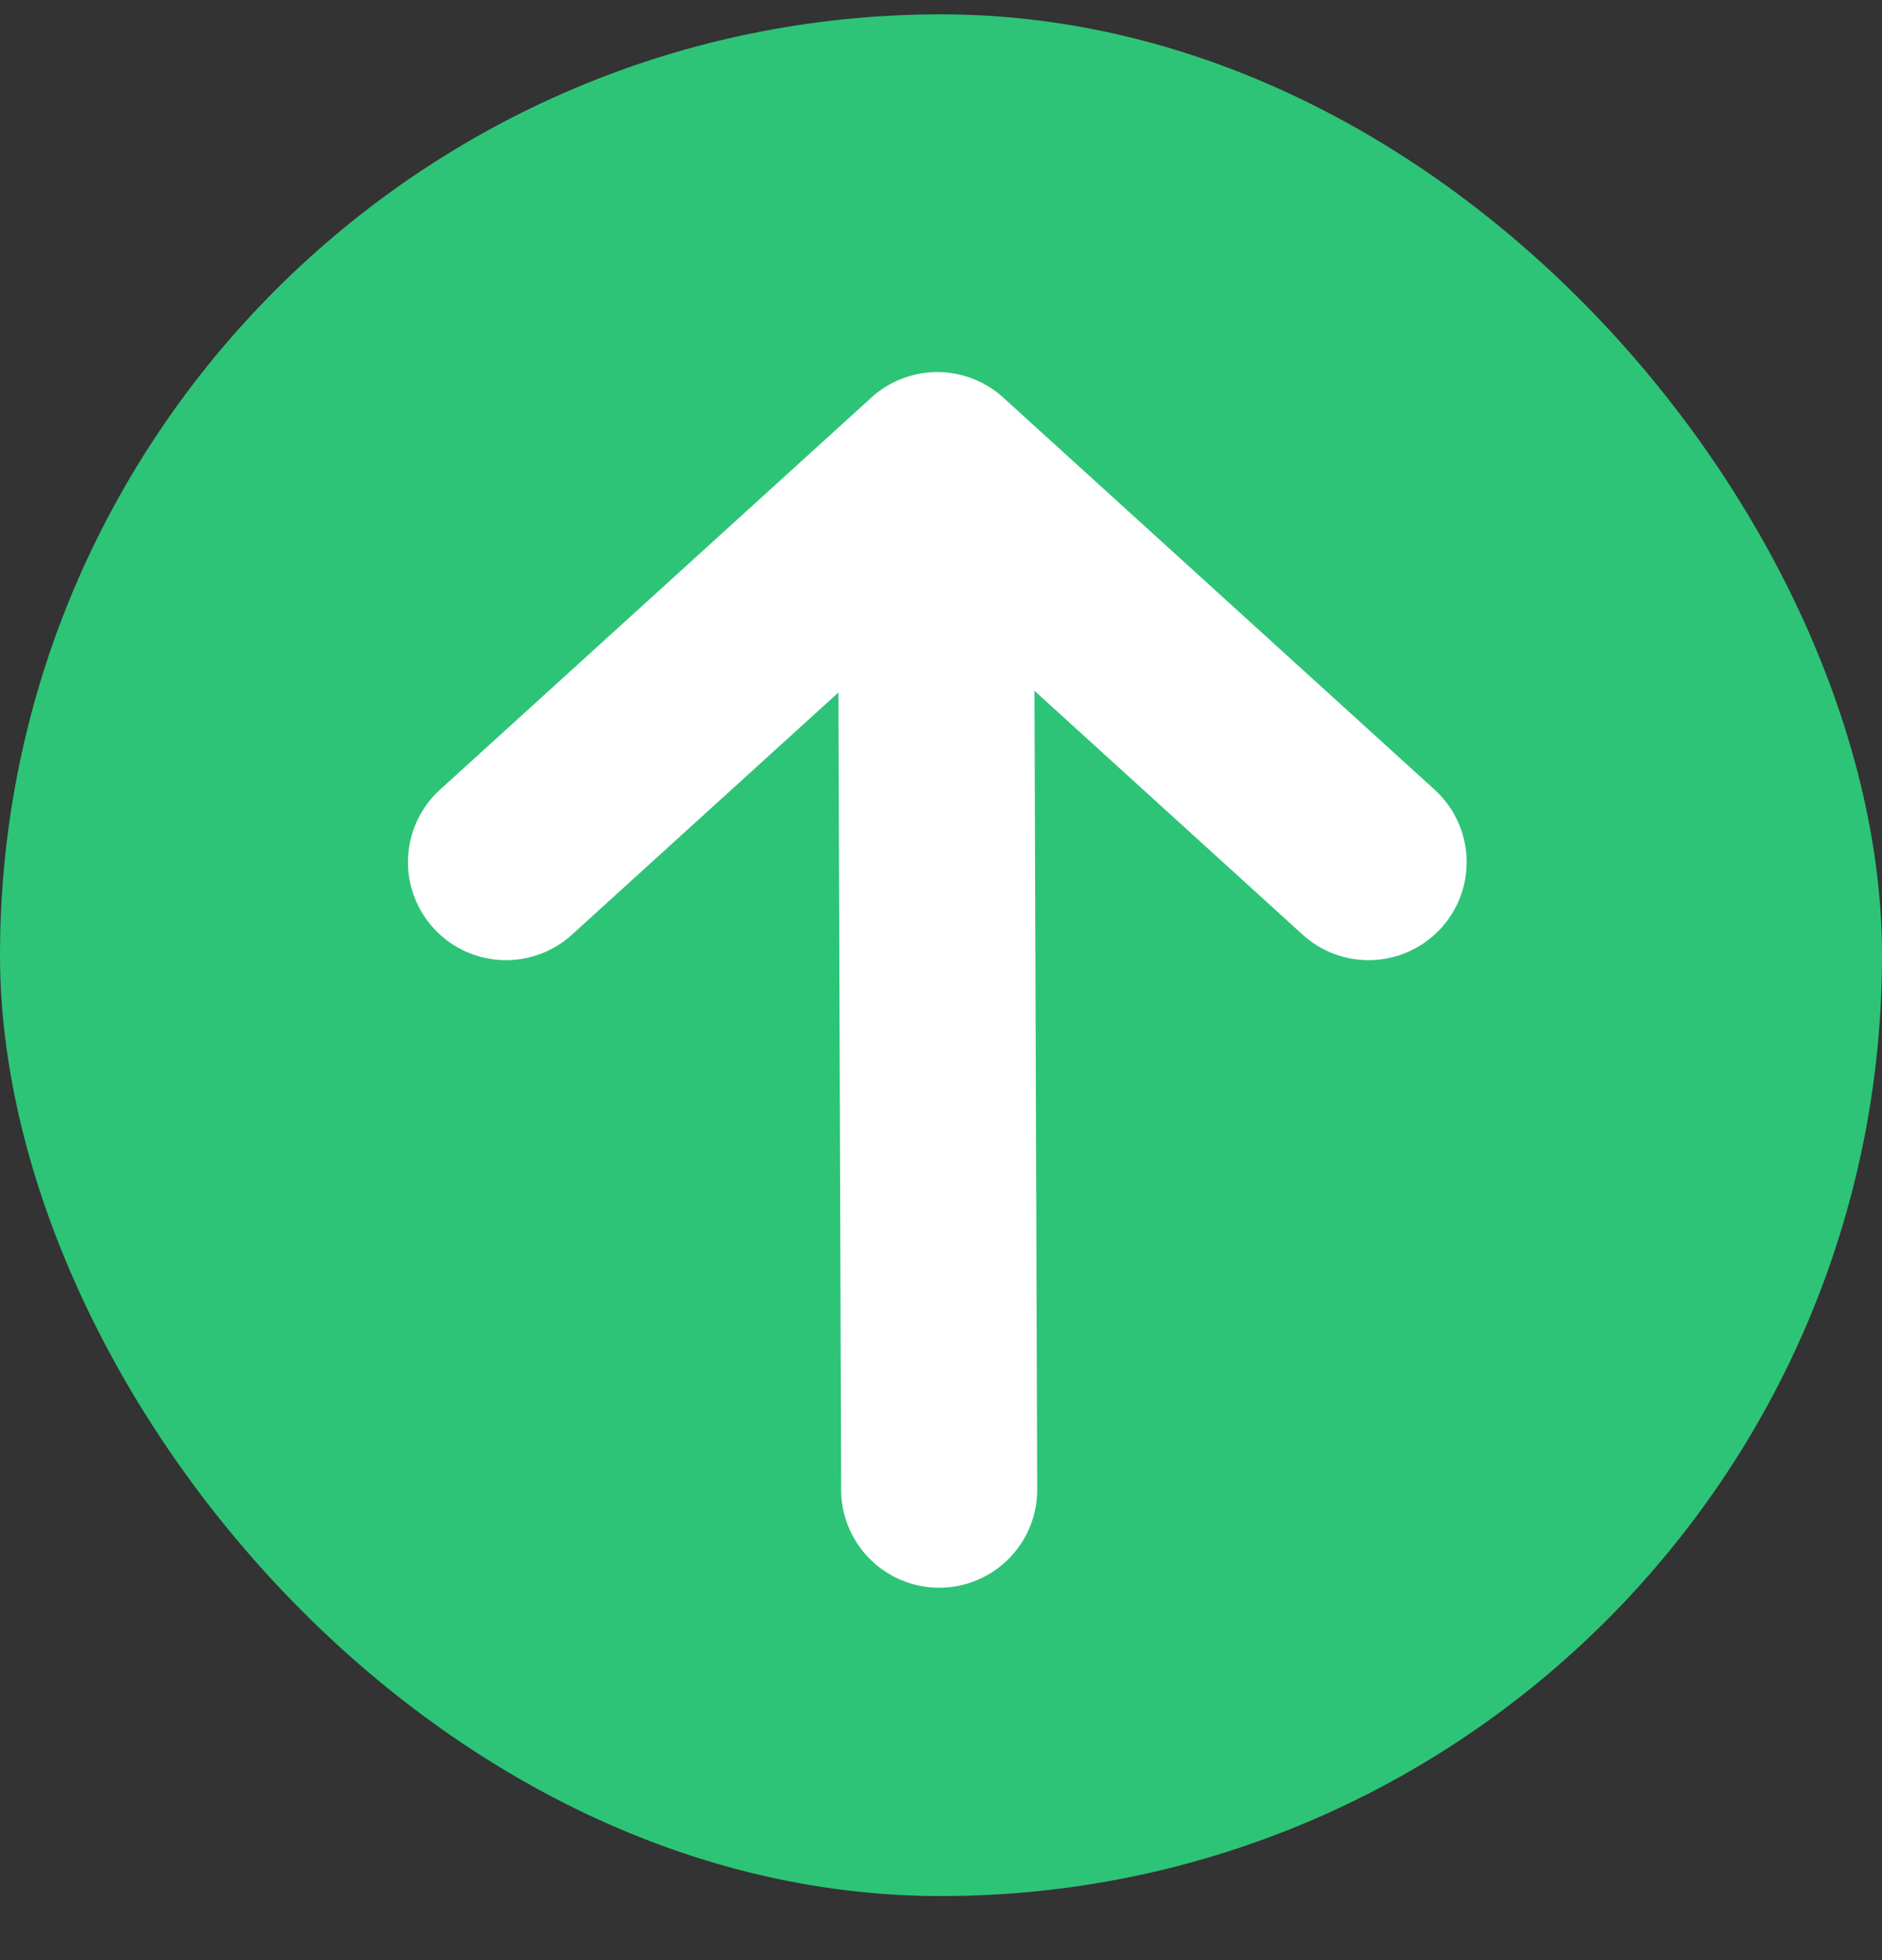
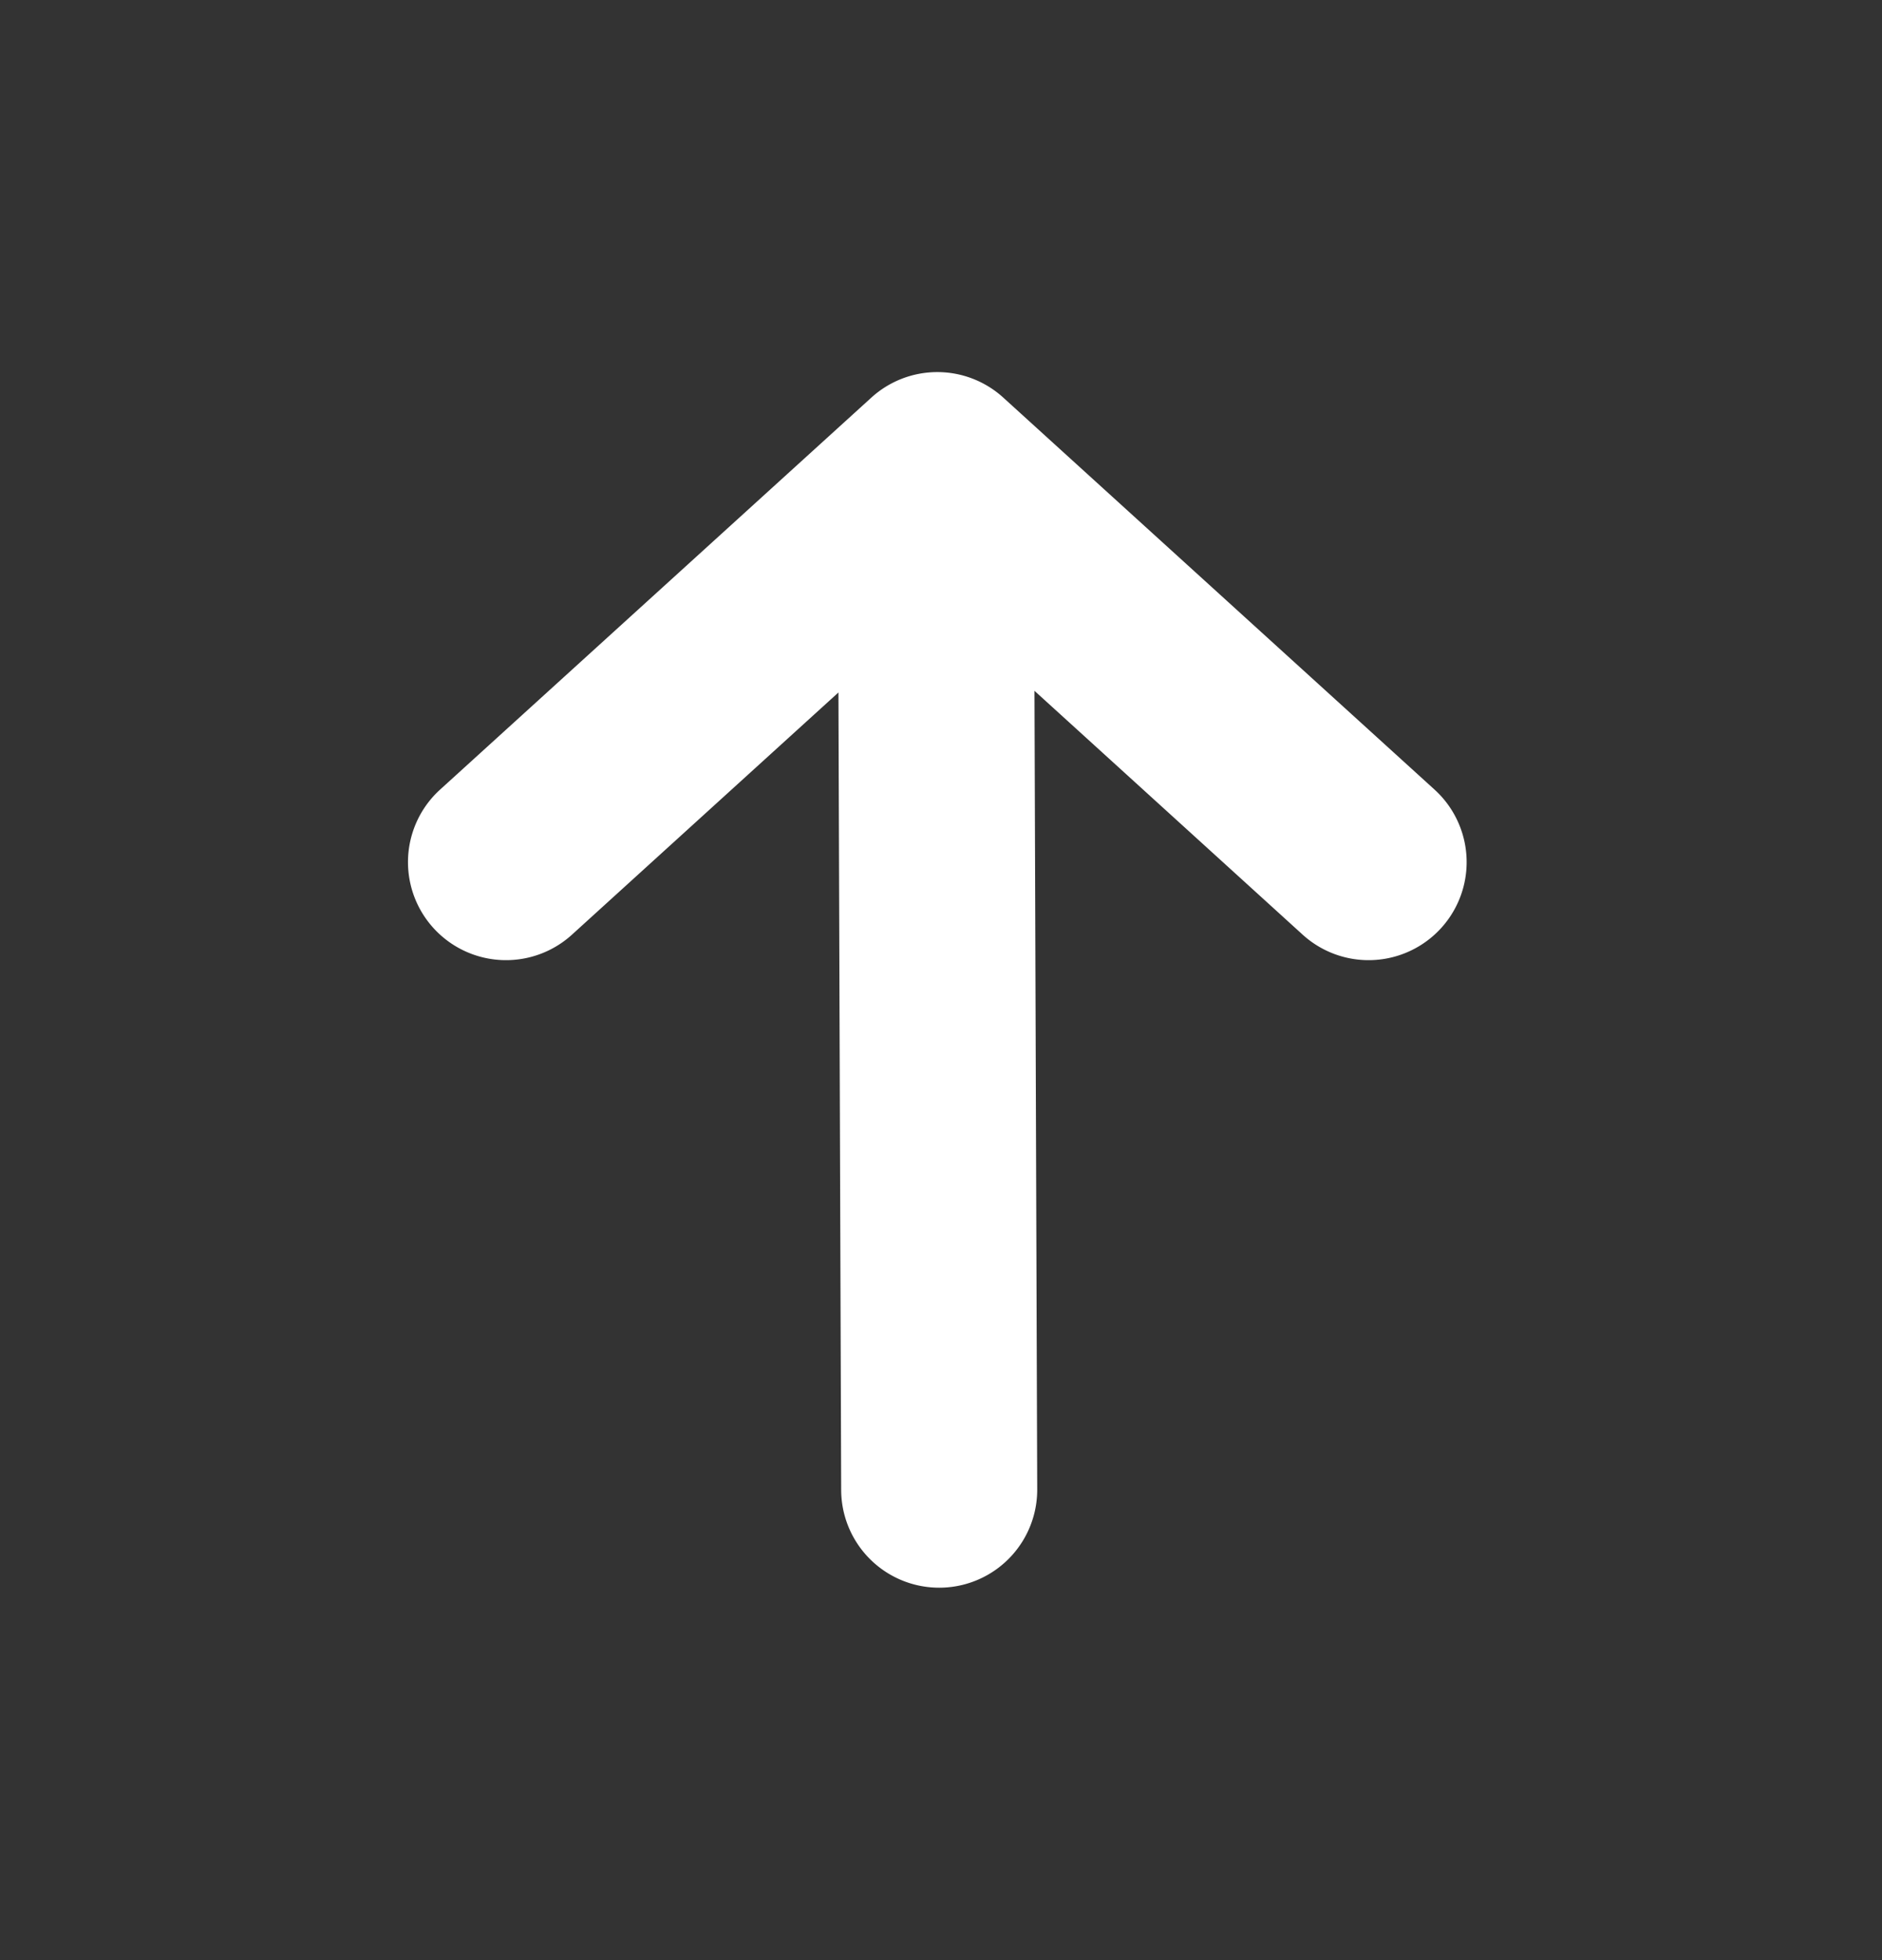
<svg xmlns="http://www.w3.org/2000/svg" width="24" height="25" fill="none">
  <rect width="100%" height="100%" fill="#333333" stroke="none" />
-   <rect width="24" height="24" x="24" y="24.183" fill="#2DC478" rx="12" transform="rotate(-180 24 24.183)" />
  <path fill="#fff" fill-rule="evenodd" d="m13.192 8.811.035 10.185a1.25 1.25 0 1 1-2.5.008l-.035-10.172-3.398 3.089a1.25 1.25 0 1 1-1.682-1.85l5.5-5a1.25 1.25 0 0 1 1.682 0l5.5 5a1.25 1.25 0 0 1-1.682 1.85l-3.42-3.11Z" clip-rule="evenodd" />
</svg>